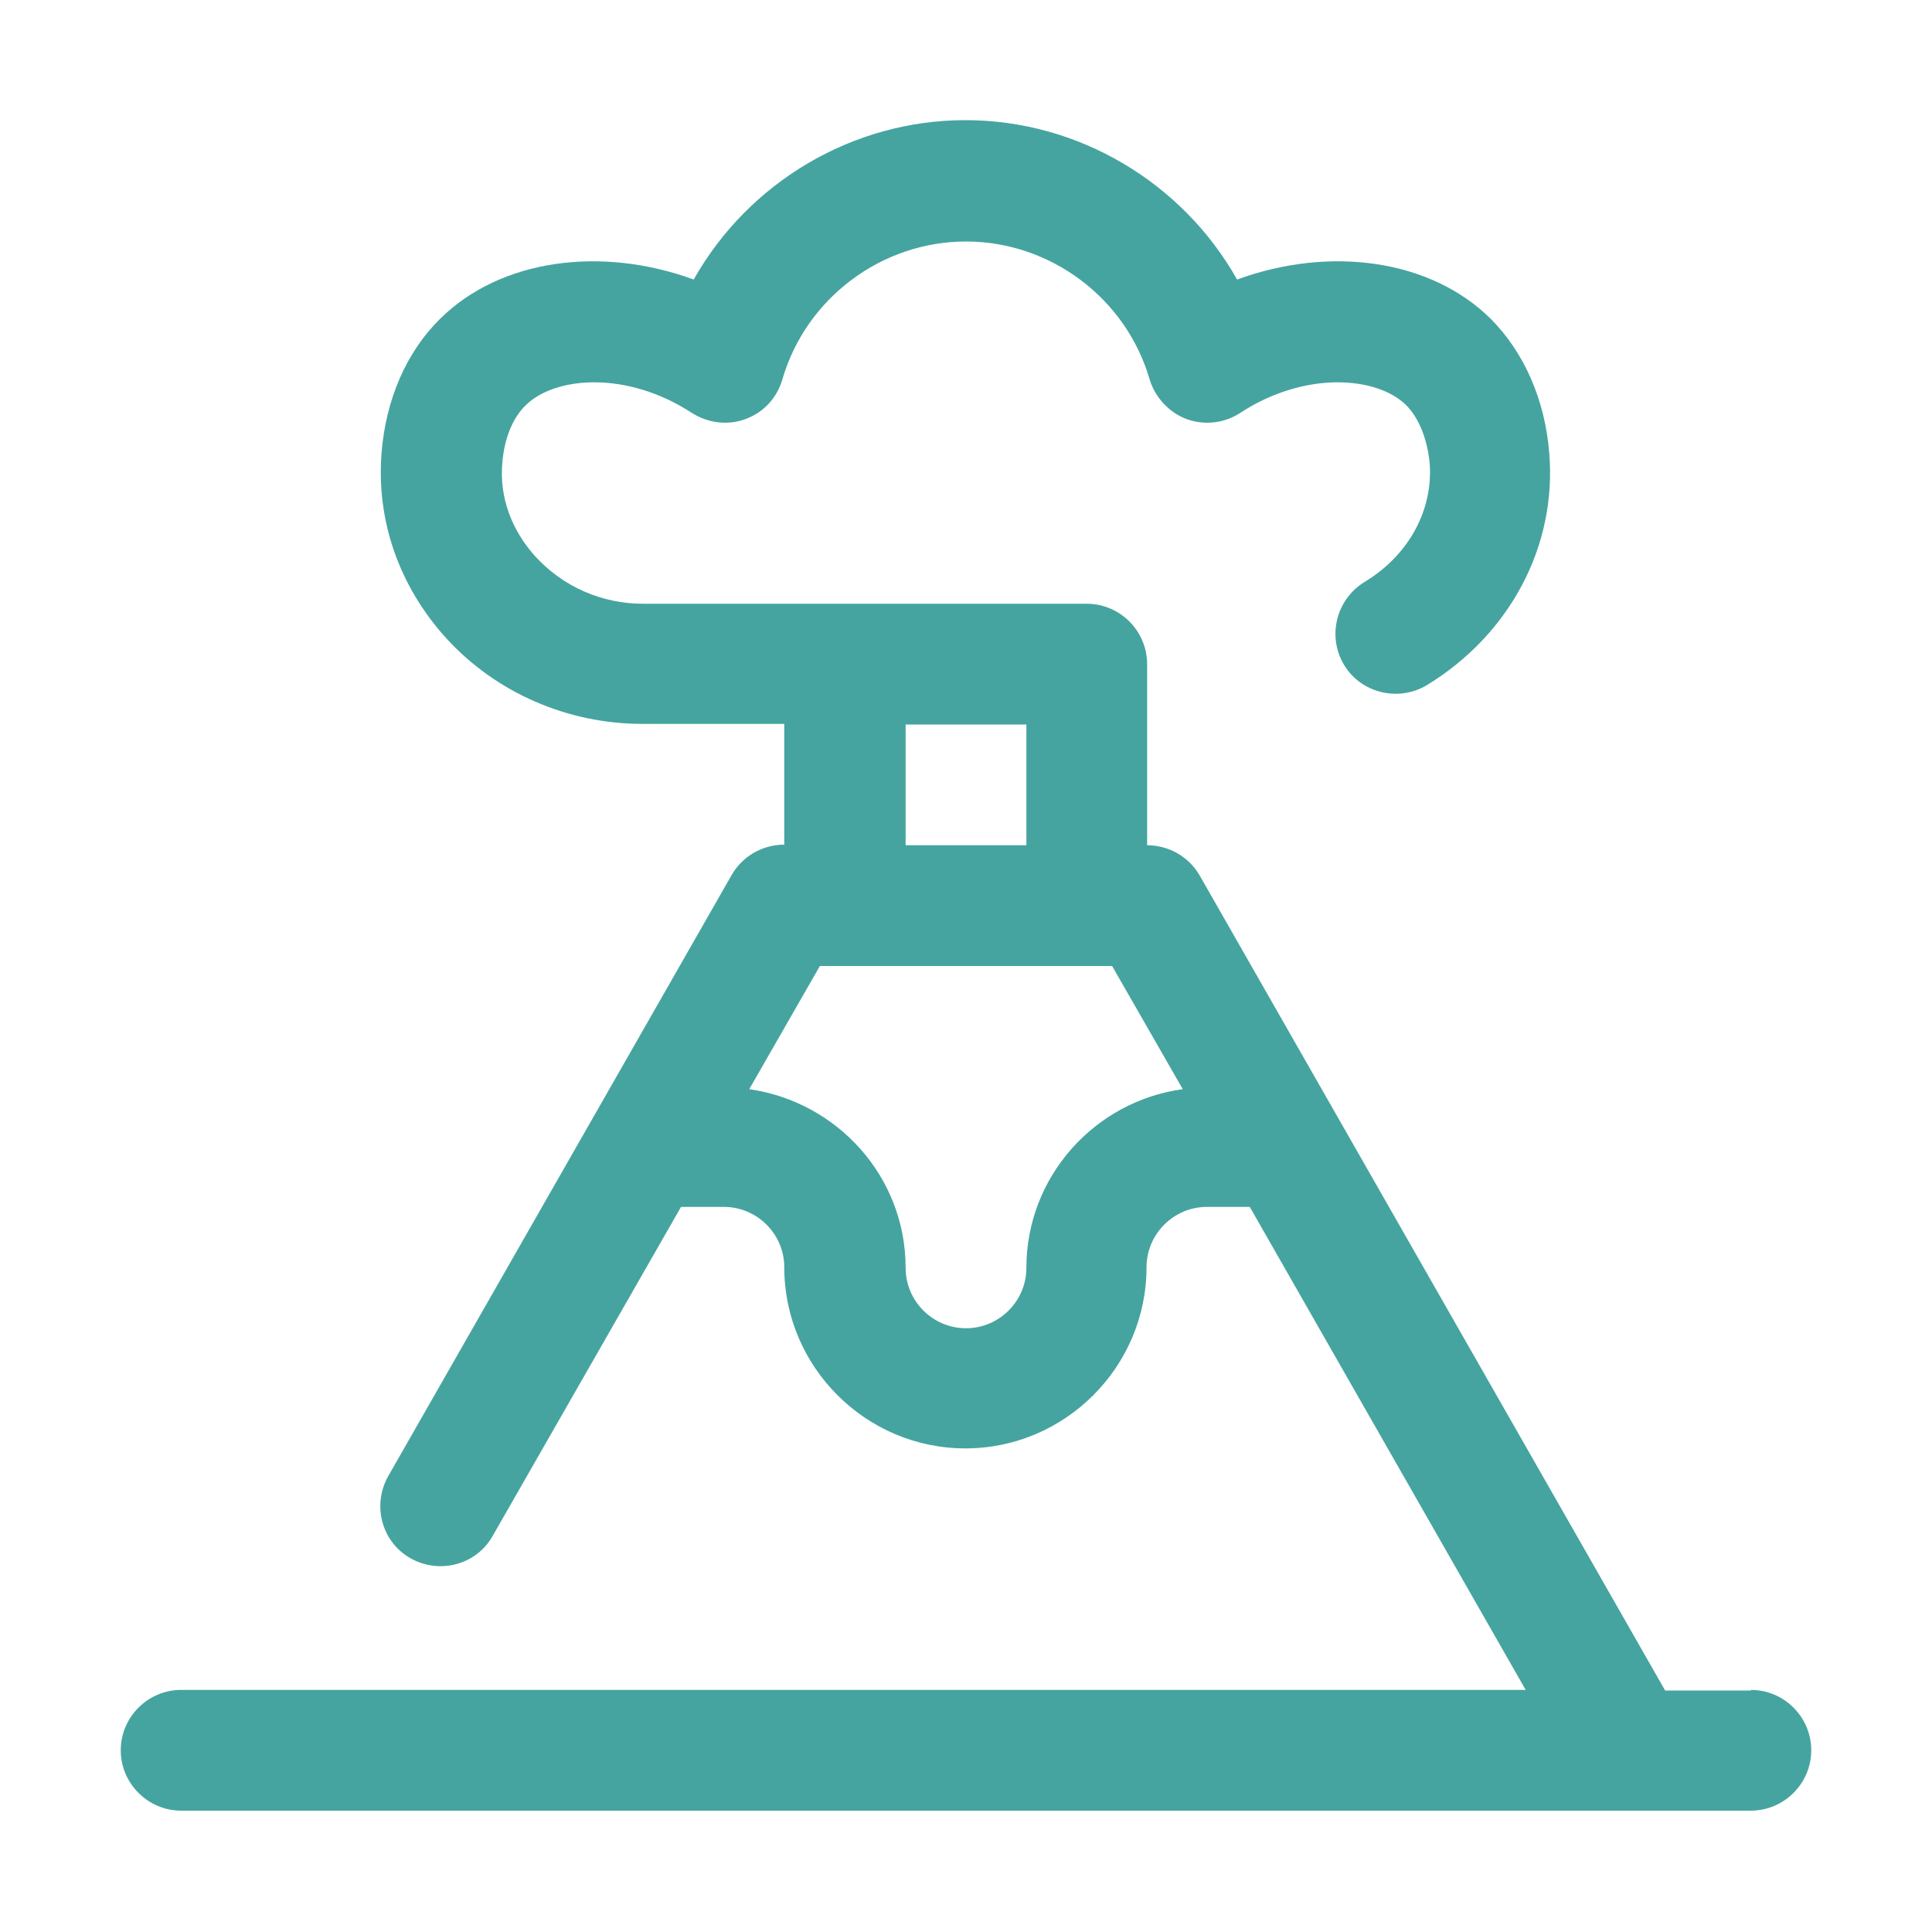
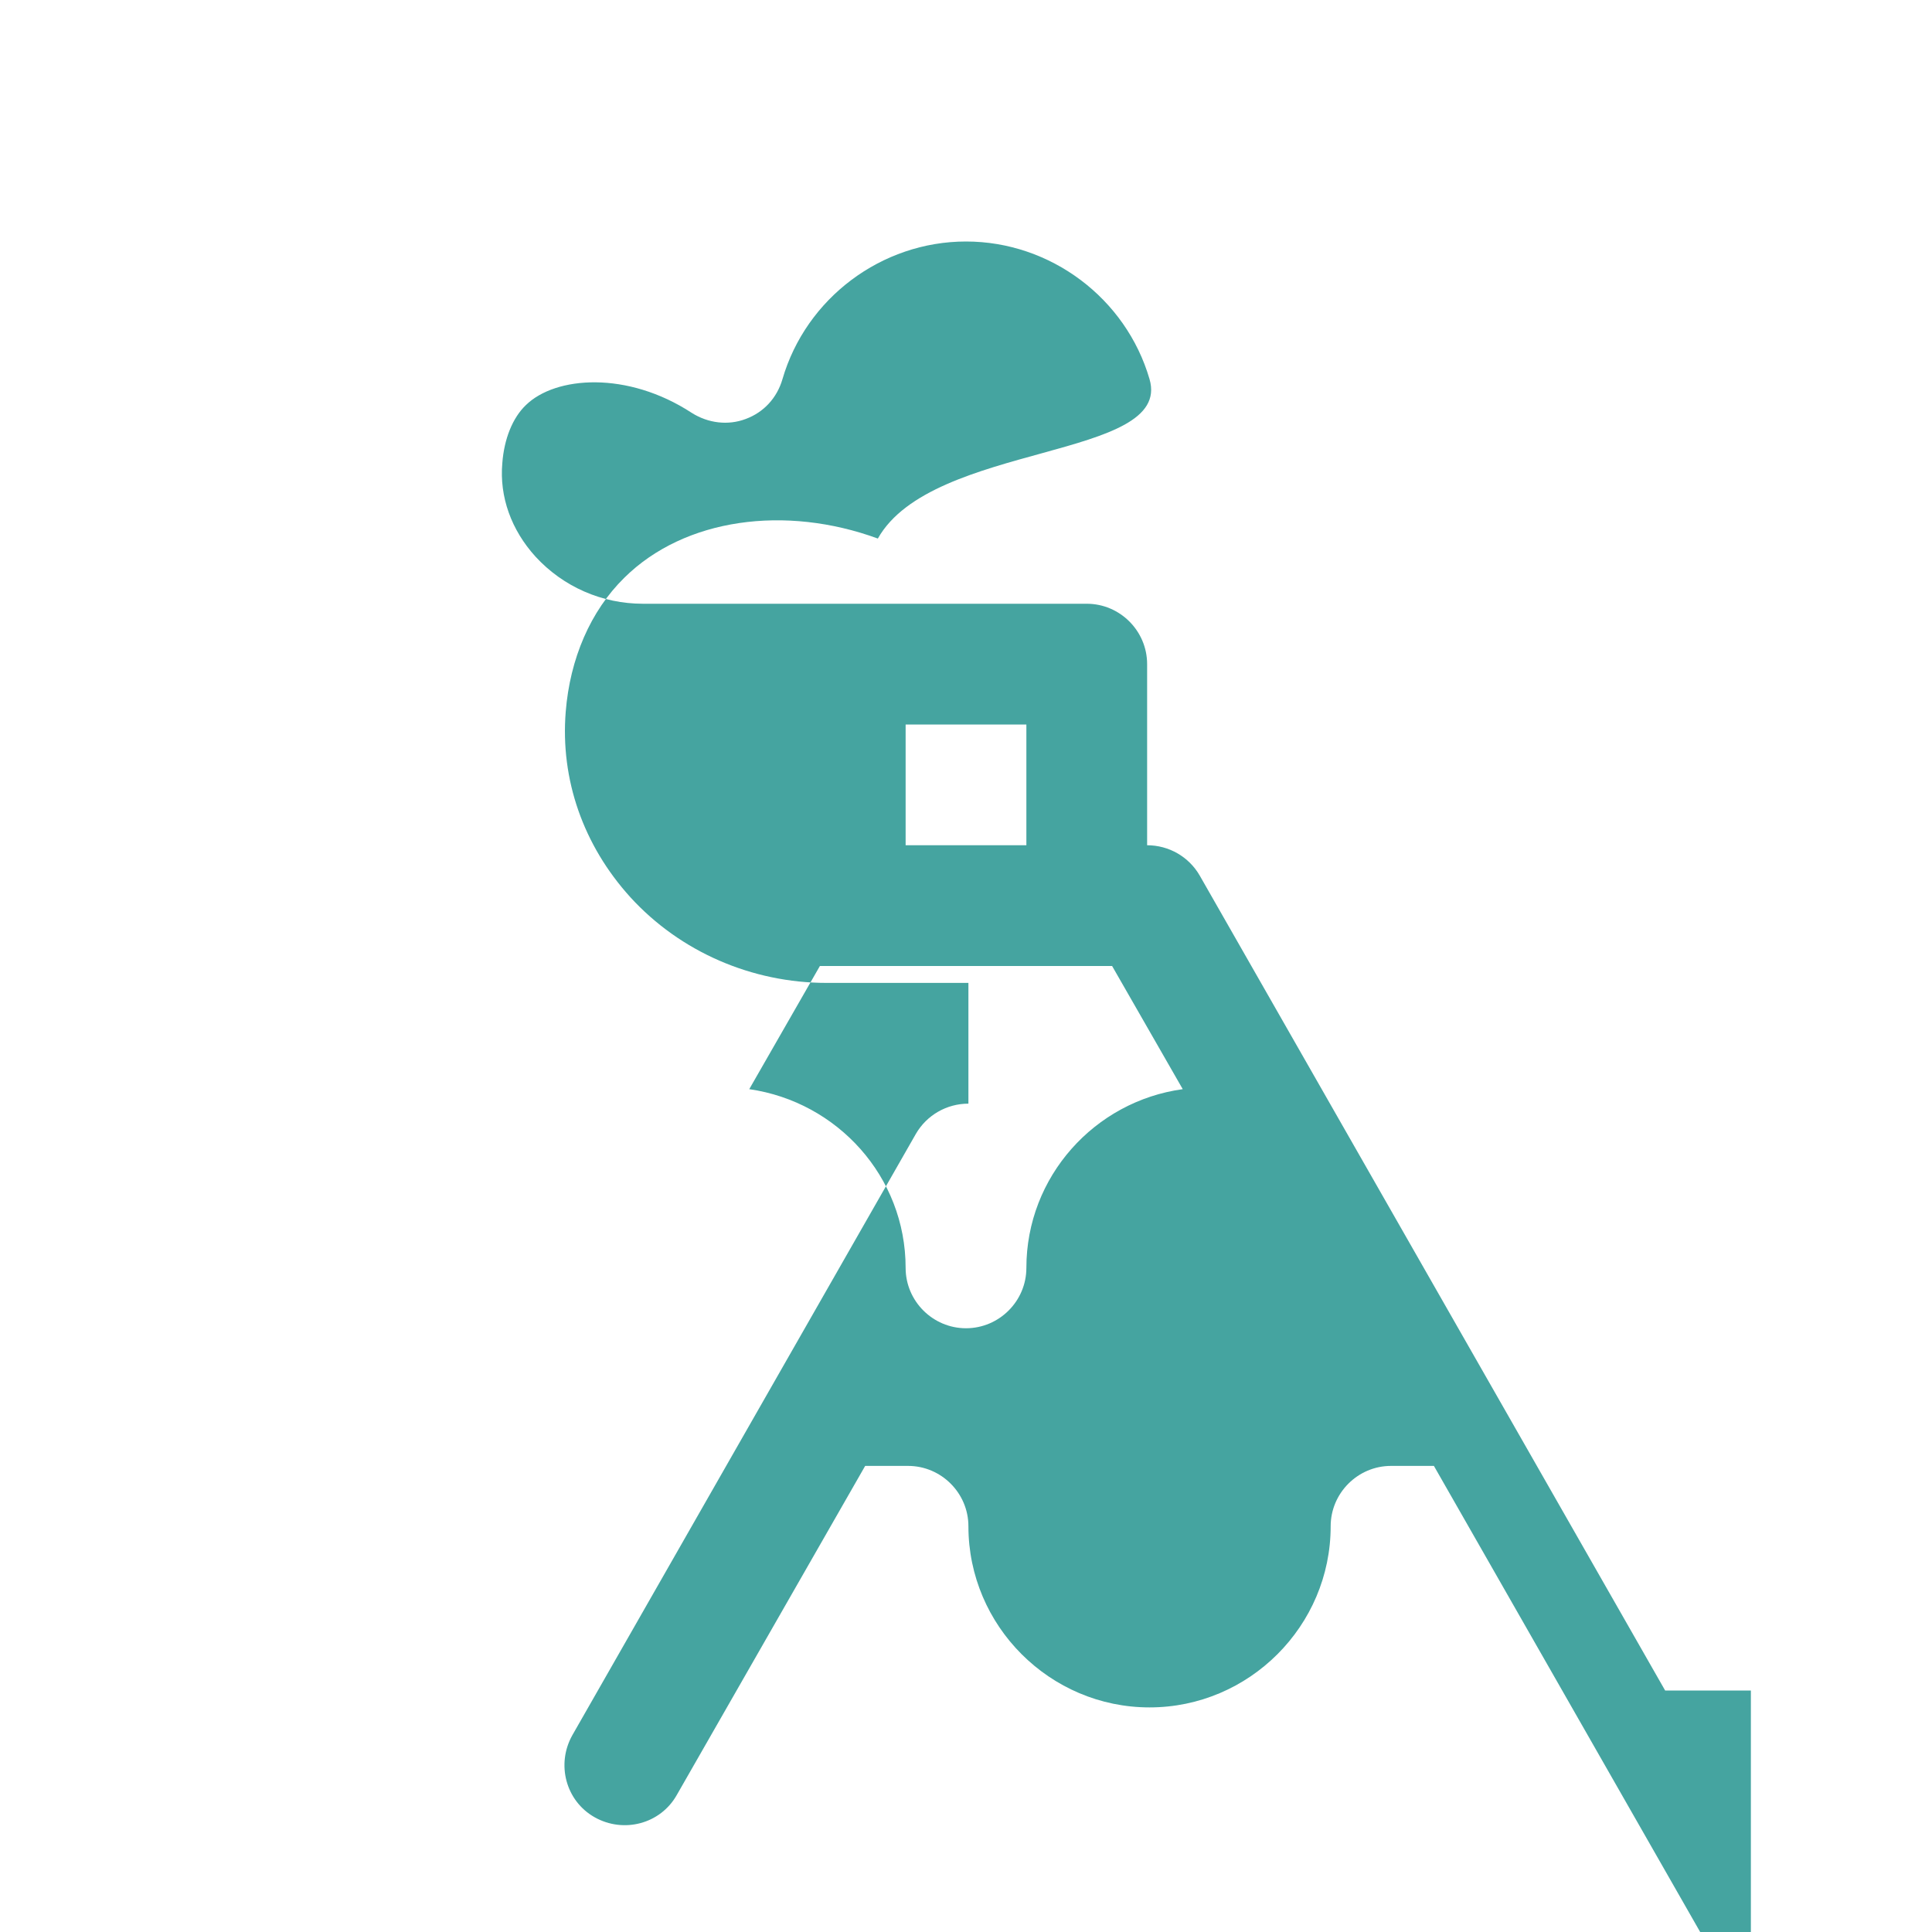
<svg xmlns="http://www.w3.org/2000/svg" id="volcano" viewBox="0 0 32 32">
  <defs>
    <style> .cls-1 { fill: #45a4a0; stroke-width: 0px; } </style>
  </defs>
-   <path class="cls-1" d="M29,28h-1.42l-7.71-13.5c-.18-.31-.51-.5-.87-.5v-3c0-.55-.45-1-1-1h-7.35c-.68,0-1.32-.28-1.78-.78-.4-.44-.6-.99-.55-1.55.03-.4.17-.75.39-.96.49-.48,1.68-.57,2.75.13.27.17.6.21.89.1.3-.11.52-.35.61-.66.39-1.34,1.64-2.28,3.04-2.28s2.65.94,3.04,2.28c.09.3.32.55.61.66.3.11.63.07.89-.1,1.07-.7,2.26-.61,2.75-.13.21.21.35.56.39.96.06.78-.35,1.53-1.08,1.97-.47.29-.62.9-.34,1.37.28.47.9.62,1.37.34,1.38-.84,2.16-2.31,2.03-3.85-.07-.88-.42-1.67-.97-2.22-1-.99-2.67-1.21-4.2-.65-.9-1.6-2.62-2.64-4.5-2.64s-3.6,1.04-4.5,2.64c-1.53-.56-3.2-.34-4.2.65-.56.55-.9,1.34-.97,2.22-.09,1.12.29,2.21,1.07,3.07.83.91,2.02,1.42,3.25,1.42h2.35v2c-.36,0-.69.19-.87.5l-5.69,9.96c-.27.48-.11,1.09.37,1.36.48.27,1.09.11,1.36-.37l3.12-5.45h.71c.55,0,1,.45,1,1,0,1.65,1.35,3,3,3s3-1.35,3-3c0-.55.45-1,1-1h.71l4.57,8H3c-.55,0-1,.45-1,1s.45,1,1,1h26c.55,0,1-.45,1-1s-.45-1-1-1ZM15,12h2v2h-2v-2ZM17,21c0,.55-.45,1-1,1s-1-.45-1-1c0-1.51-1.13-2.75-2.59-2.96l1.17-2.04h4.84l1.17,2.04c-1.46.2-2.59,1.45-2.59,2.96Z" />
+   <path class="cls-1" d="M29,28h-1.42l-7.71-13.5c-.18-.31-.51-.5-.87-.5v-3c0-.55-.45-1-1-1h-7.35c-.68,0-1.32-.28-1.78-.78-.4-.44-.6-.99-.55-1.55.03-.4.17-.75.39-.96.49-.48,1.68-.57,2.75.13.27.17.6.21.89.1.3-.11.52-.35.61-.66.39-1.34,1.64-2.28,3.04-2.28s2.65.94,3.04,2.28s-3.6,1.04-4.5,2.64c-1.53-.56-3.2-.34-4.2.65-.56.55-.9,1.34-.97,2.22-.09,1.12.29,2.21,1.07,3.07.83.91,2.02,1.42,3.25,1.42h2.35v2c-.36,0-.69.19-.87.5l-5.69,9.96c-.27.48-.11,1.09.37,1.36.48.27,1.09.11,1.36-.37l3.12-5.45h.71c.55,0,1,.45,1,1,0,1.65,1.35,3,3,3s3-1.35,3-3c0-.55.45-1,1-1h.71l4.57,8H3c-.55,0-1,.45-1,1s.45,1,1,1h26c.55,0,1-.45,1-1s-.45-1-1-1ZM15,12h2v2h-2v-2ZM17,21c0,.55-.45,1-1,1s-1-.45-1-1c0-1.51-1.13-2.75-2.59-2.96l1.17-2.04h4.84l1.17,2.04c-1.46.2-2.59,1.45-2.59,2.96Z" />
</svg>